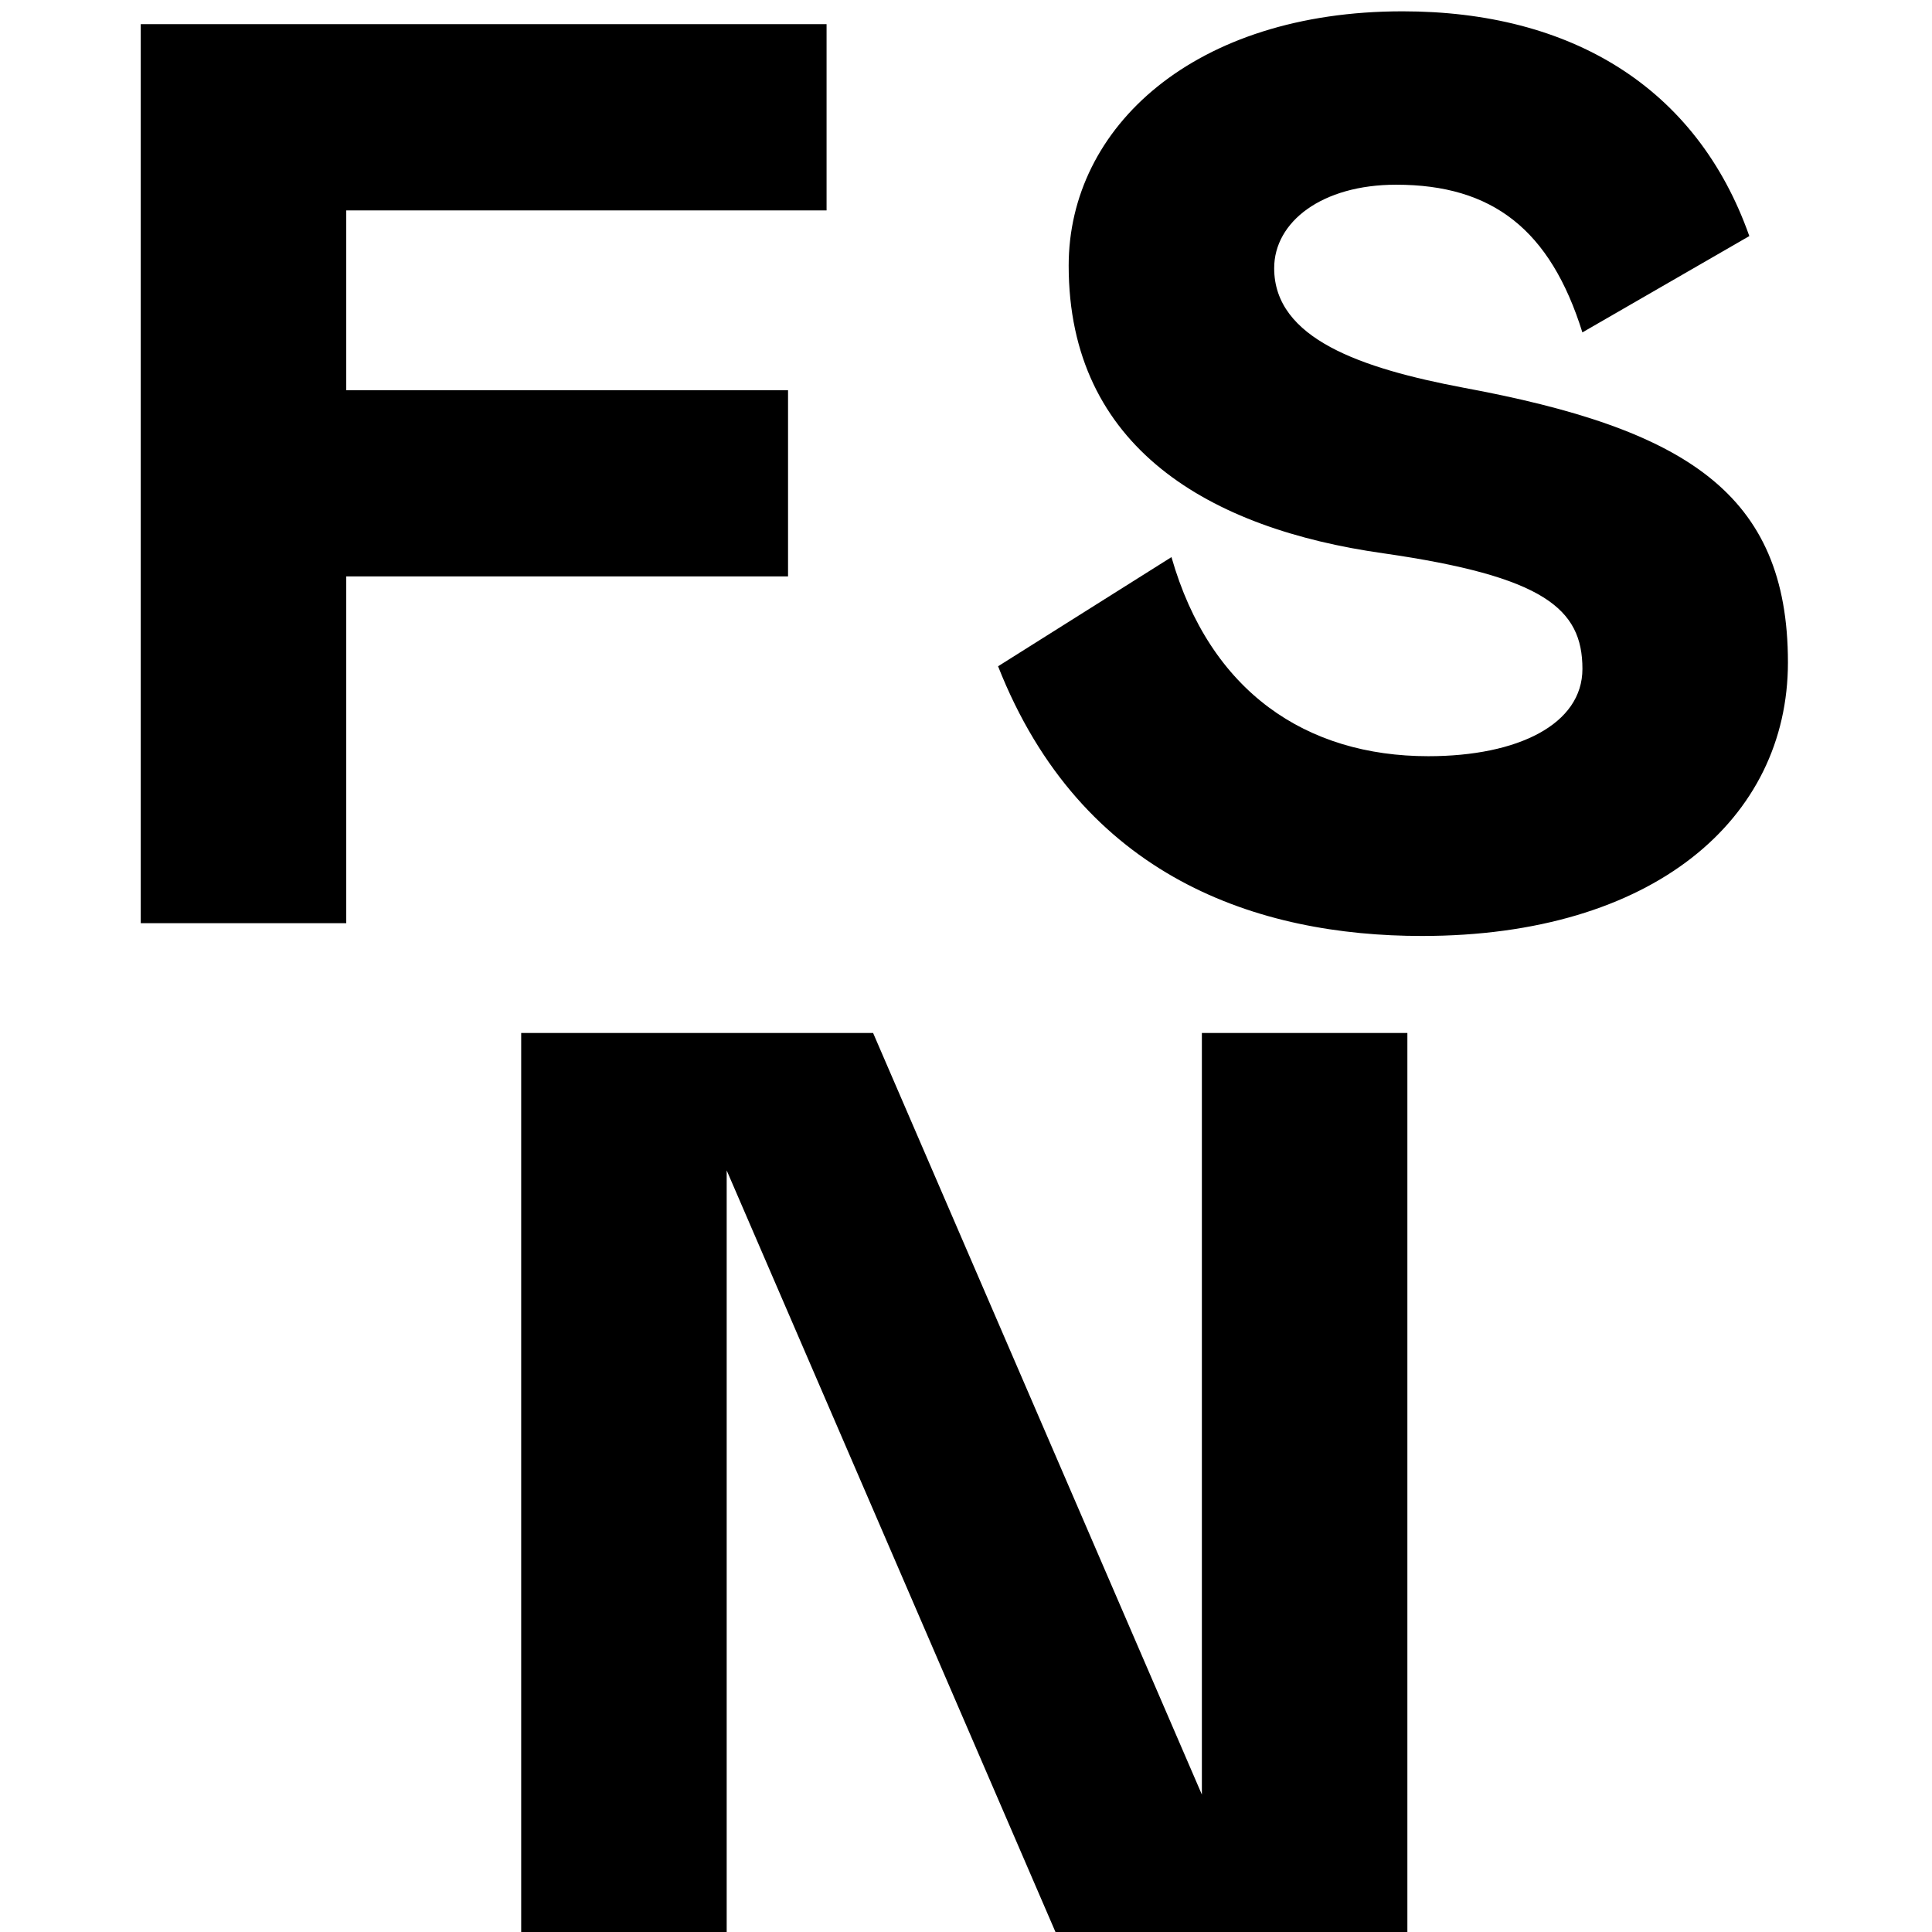
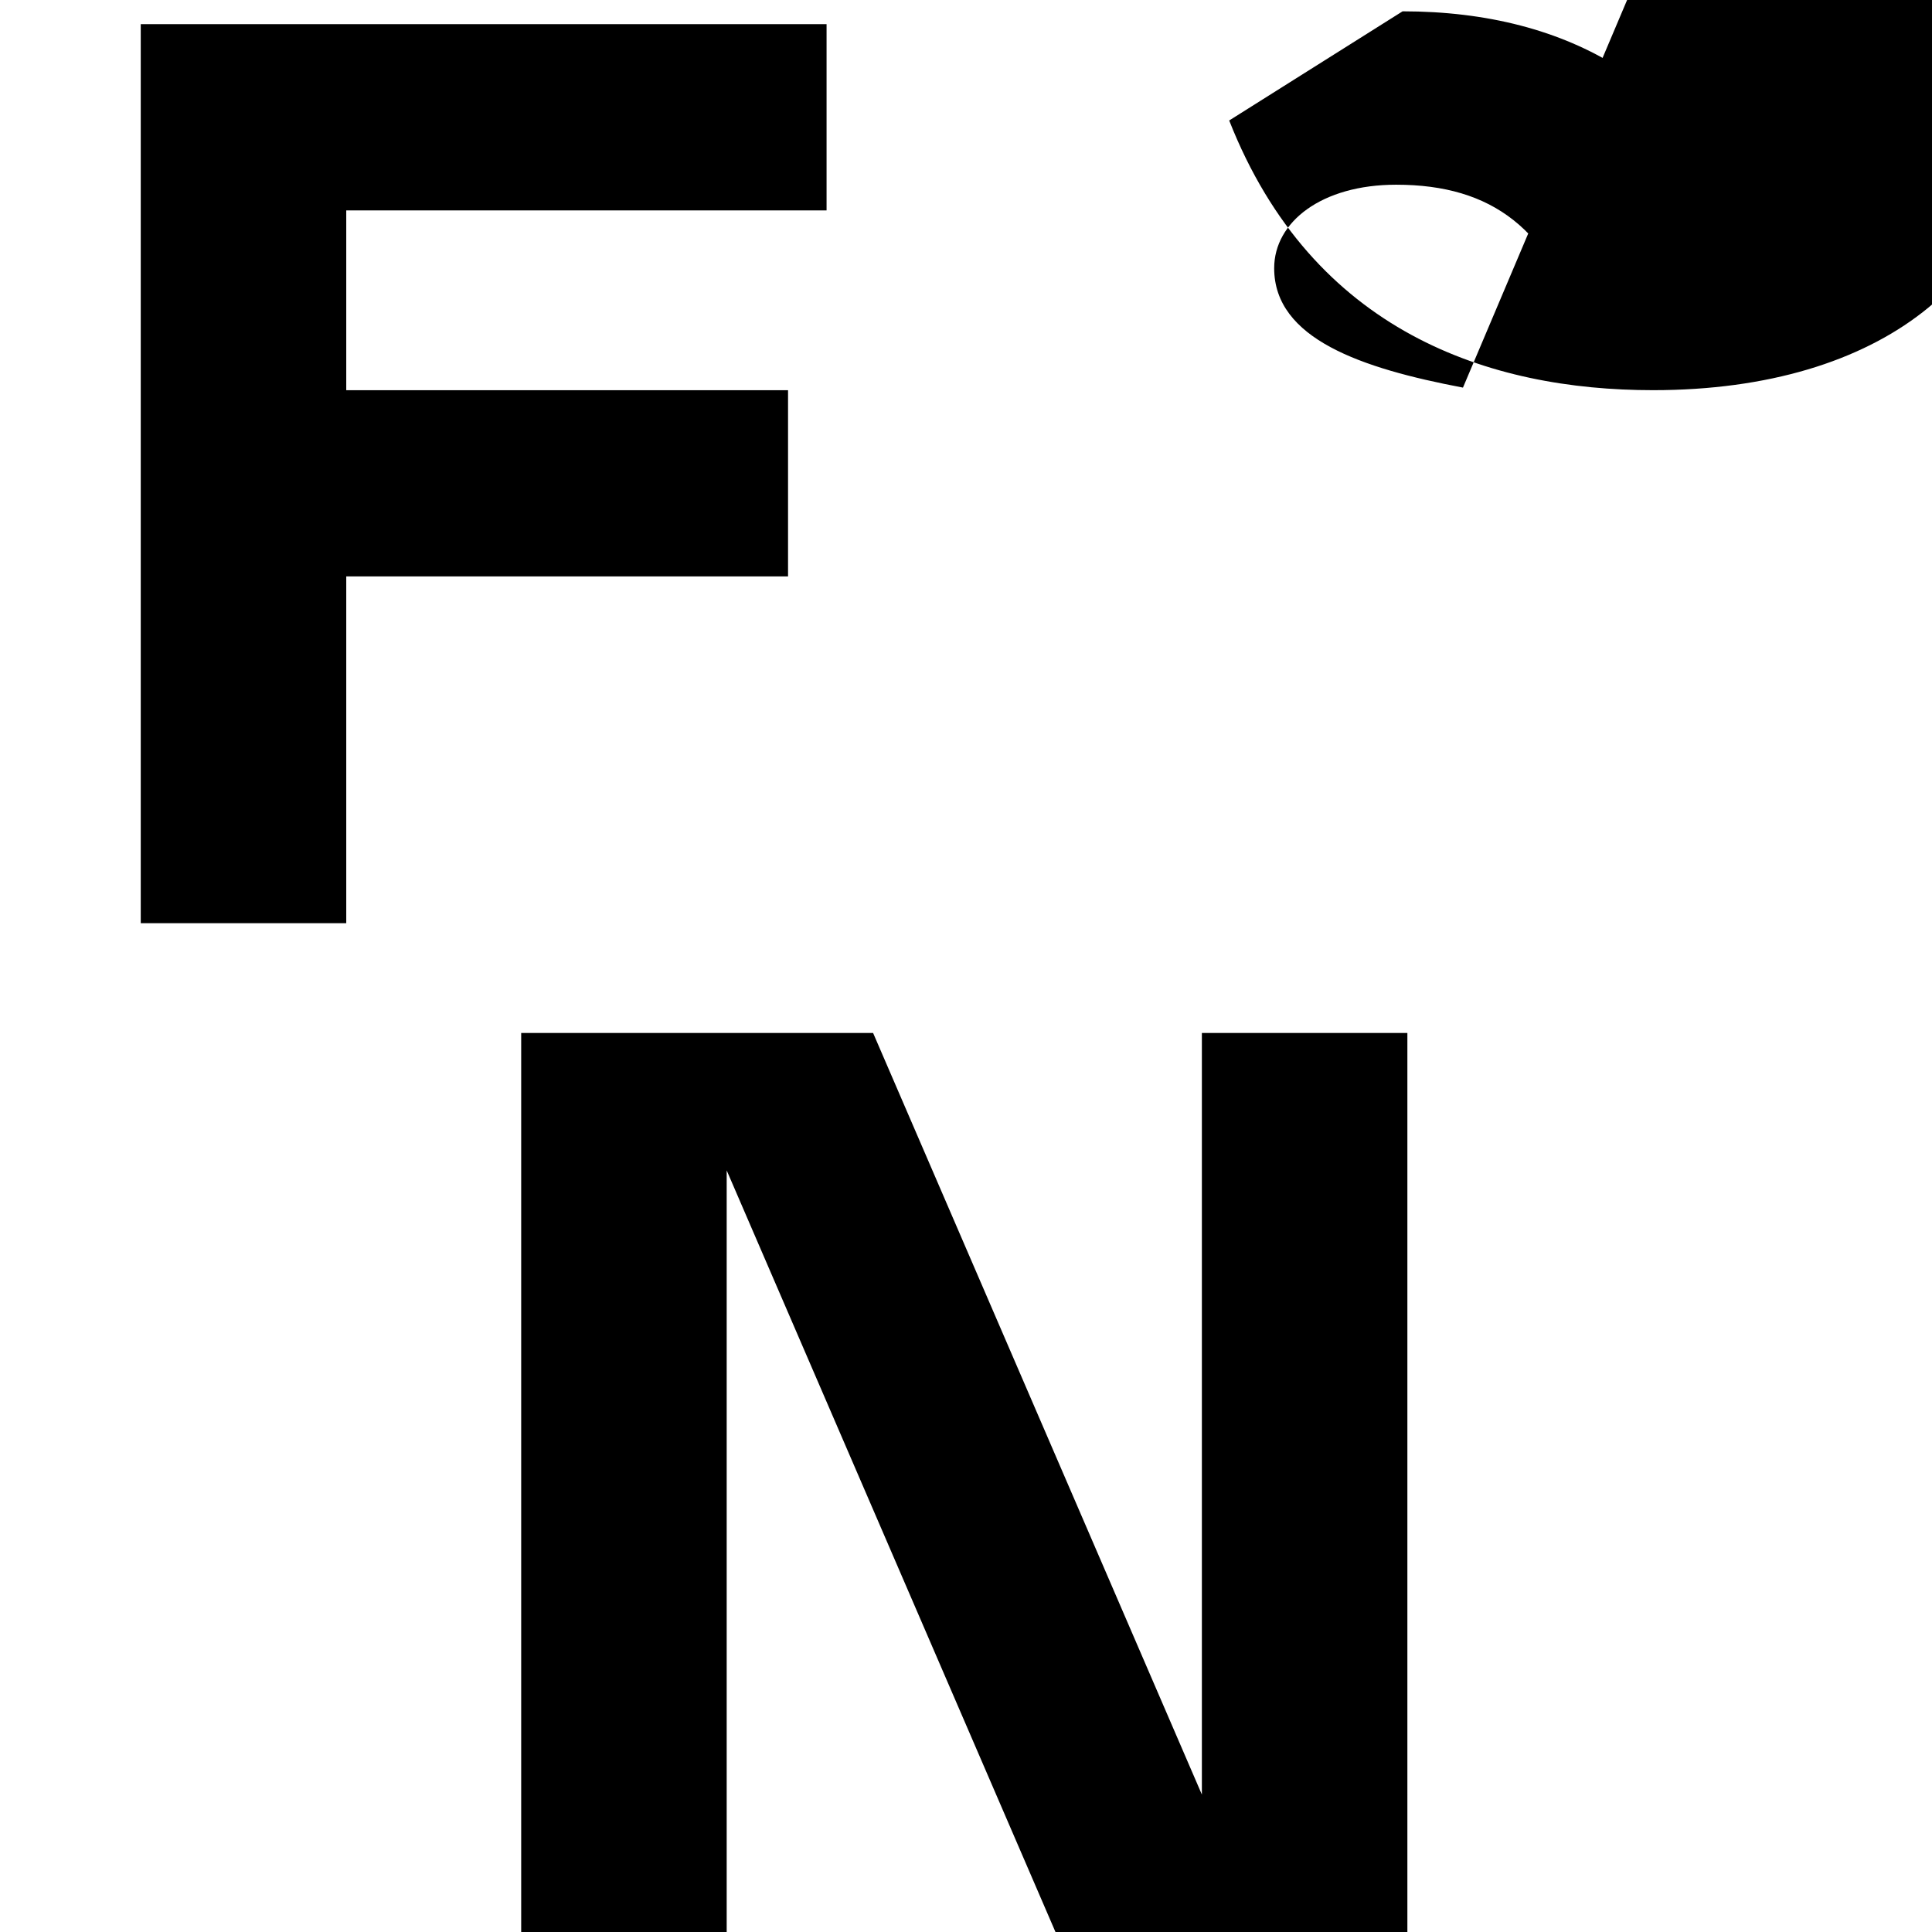
<svg xmlns="http://www.w3.org/2000/svg" viewBox="0 0 512 512">
-   <path d="M91.76 152.76h117.08v-49.35H91.76V55.76h127.29V6.4H37.3v238.25h54.46zm295.94-50.04c-26.89-5.1-50.03-12.93-50.03-31.65 0-12.25 12.59-22.12 32.33-22.12 25.53 0 40.84 11.91 49.35 39.14l44.24-25.53C449.64 23.08 416.29 3 371.7 3c-55.14 0-88.49 30.63-88.49 67.39 0 48.33 37.44 69.77 83.39 76.24 42.54 6.13 52.76 14.64 52.76 30.63 0 14.64-17.02 23.14-40.84 23.14-32.33 0-57.86-17.02-68.07-52.76l-45.95 28.93c22.12 56.16 69.09 71.47 112.32 71.47 61.26 0 97-30.97 97-72.5-.01-44.91-27.24-61.92-86.12-72.82zm-69.19 171.03v201.83l-87.13-201.83h-93.26V512h54.46V310.17L279.71 512h93.26V273.75z" />
+   <path d="M91.76 152.76h117.08v-49.35H91.76V55.76h127.29V6.4H37.3v238.25h54.46zm295.94-50.04c-26.89-5.1-50.03-12.93-50.03-31.65 0-12.25 12.59-22.12 32.33-22.12 25.53 0 40.84 11.91 49.35 39.14l44.24-25.53C449.64 23.08 416.29 3 371.7 3l-45.95 28.93c22.12 56.16 69.09 71.47 112.32 71.47 61.26 0 97-30.97 97-72.5-.01-44.91-27.24-61.92-86.12-72.82zm-69.19 171.03v201.83l-87.13-201.83h-93.26V512h54.46V310.17L279.71 512h93.26V273.75z" />
</svg>